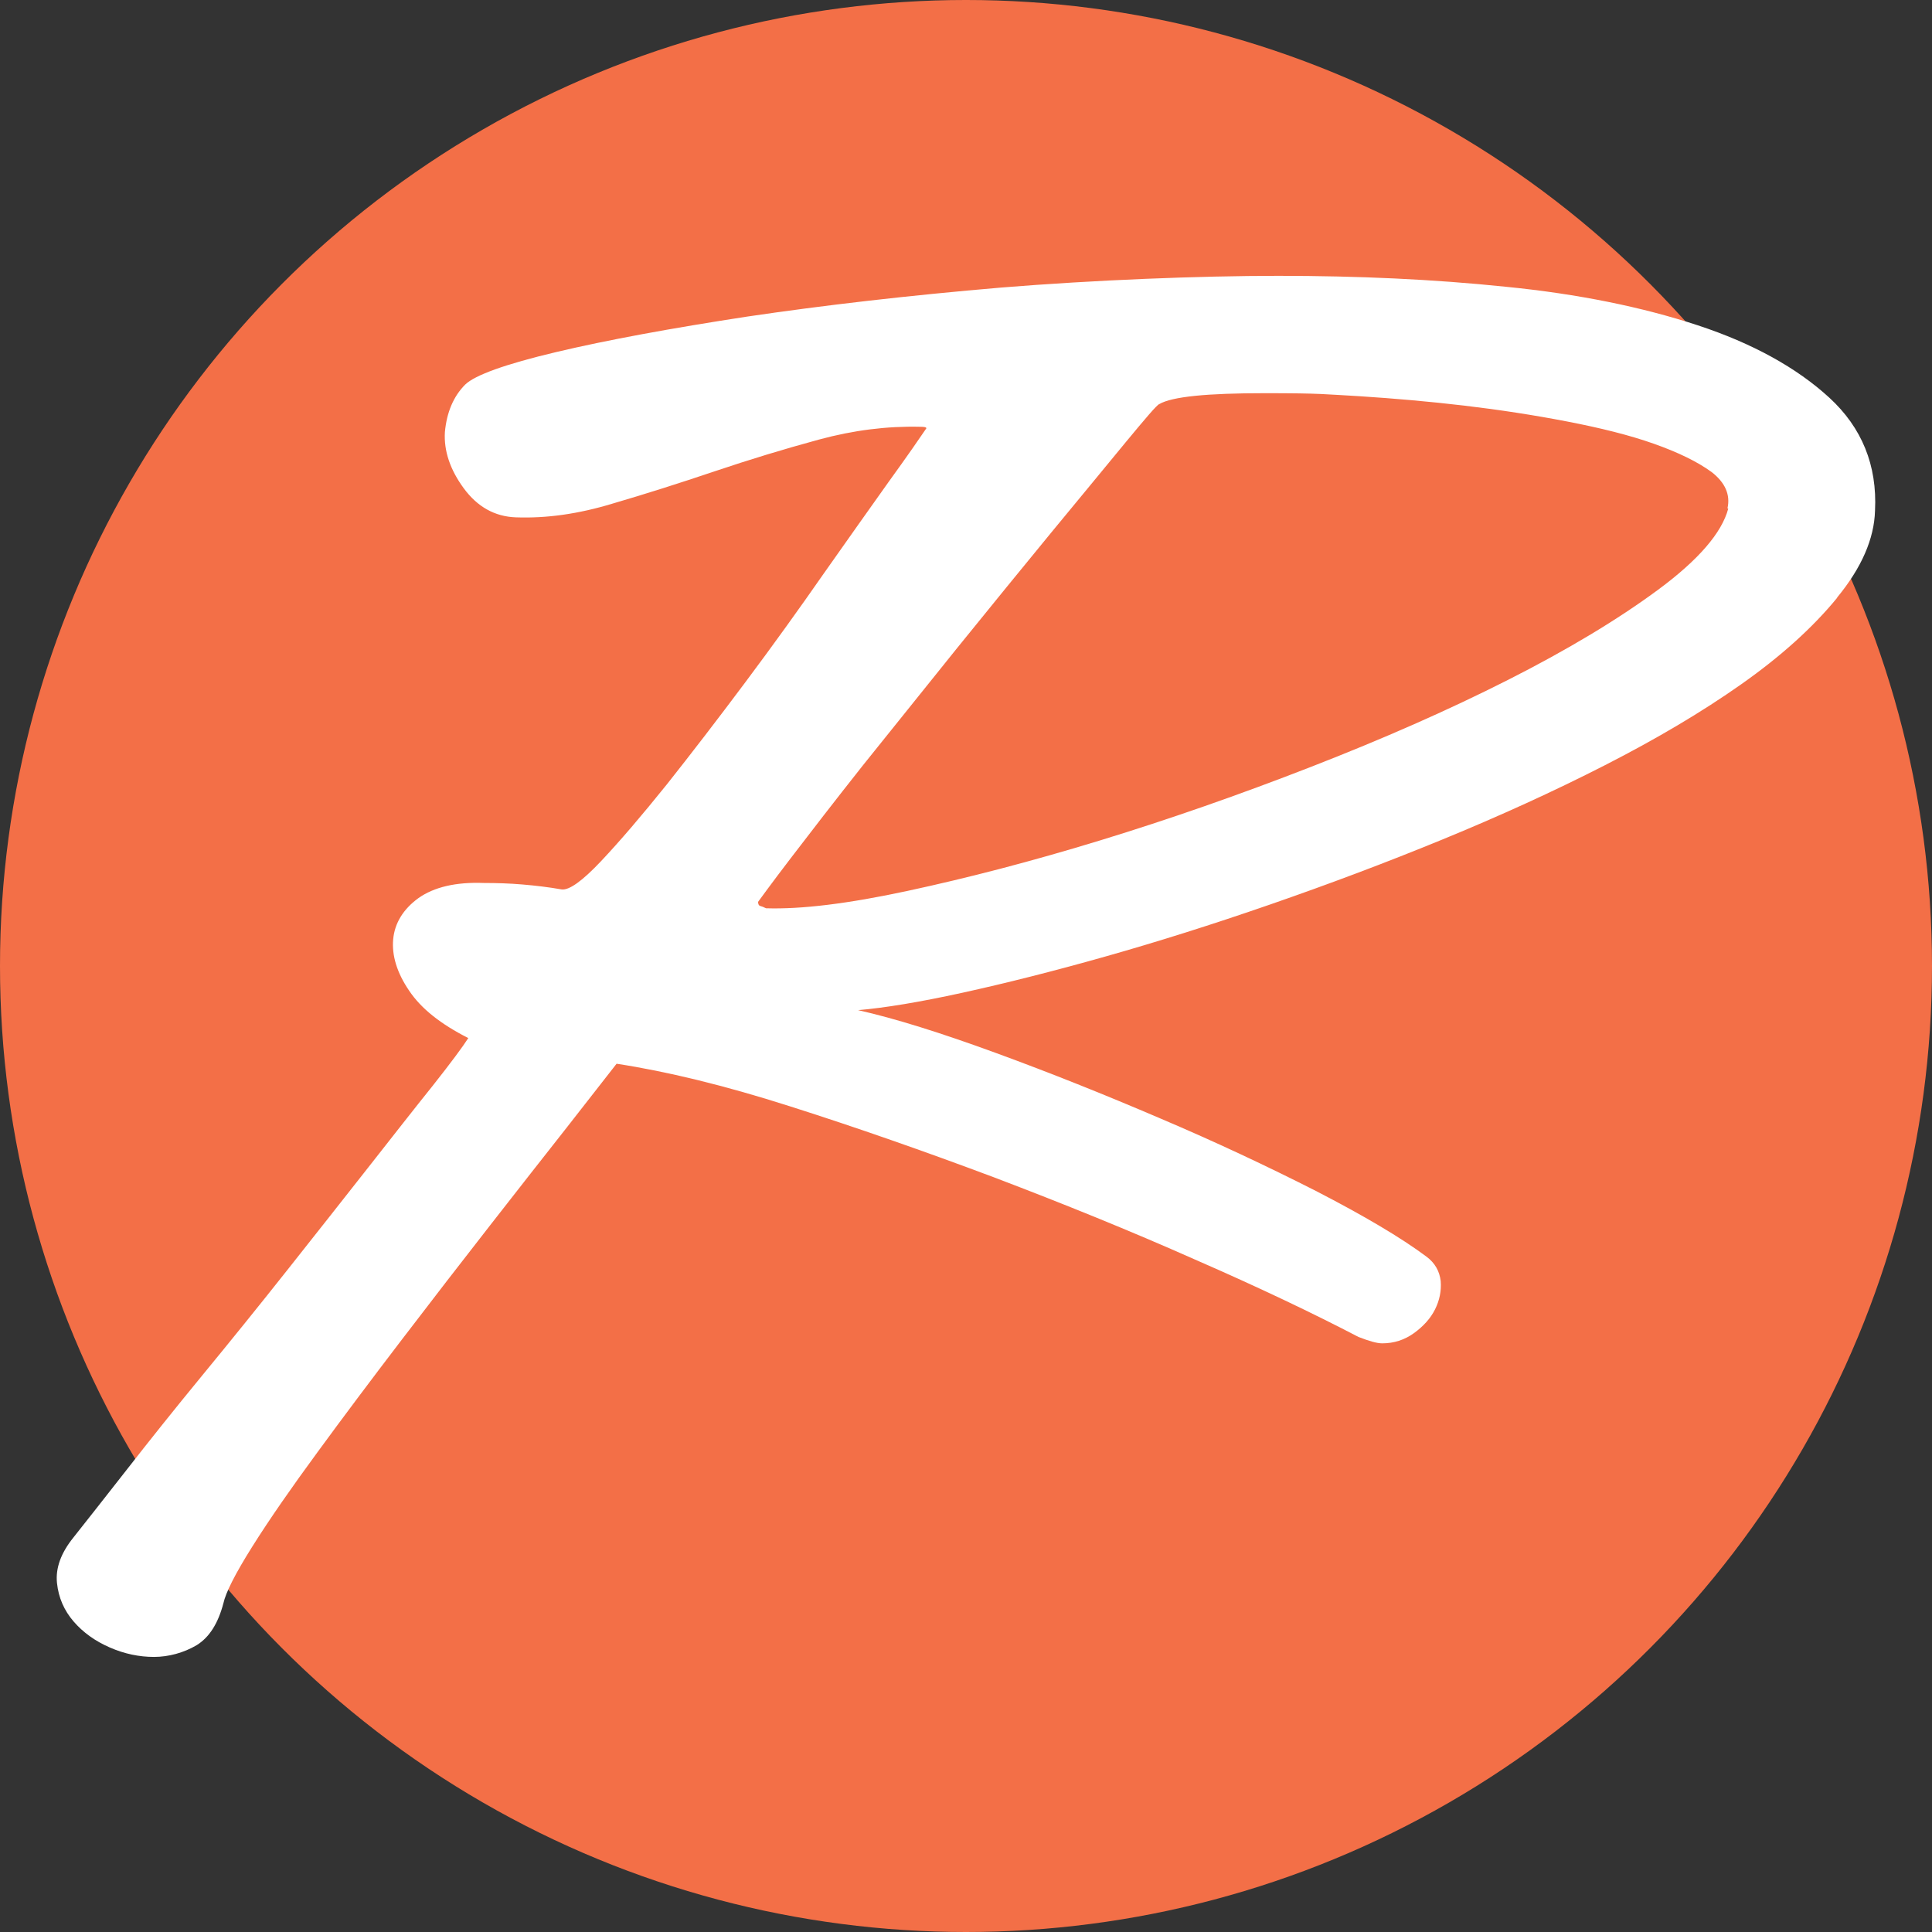
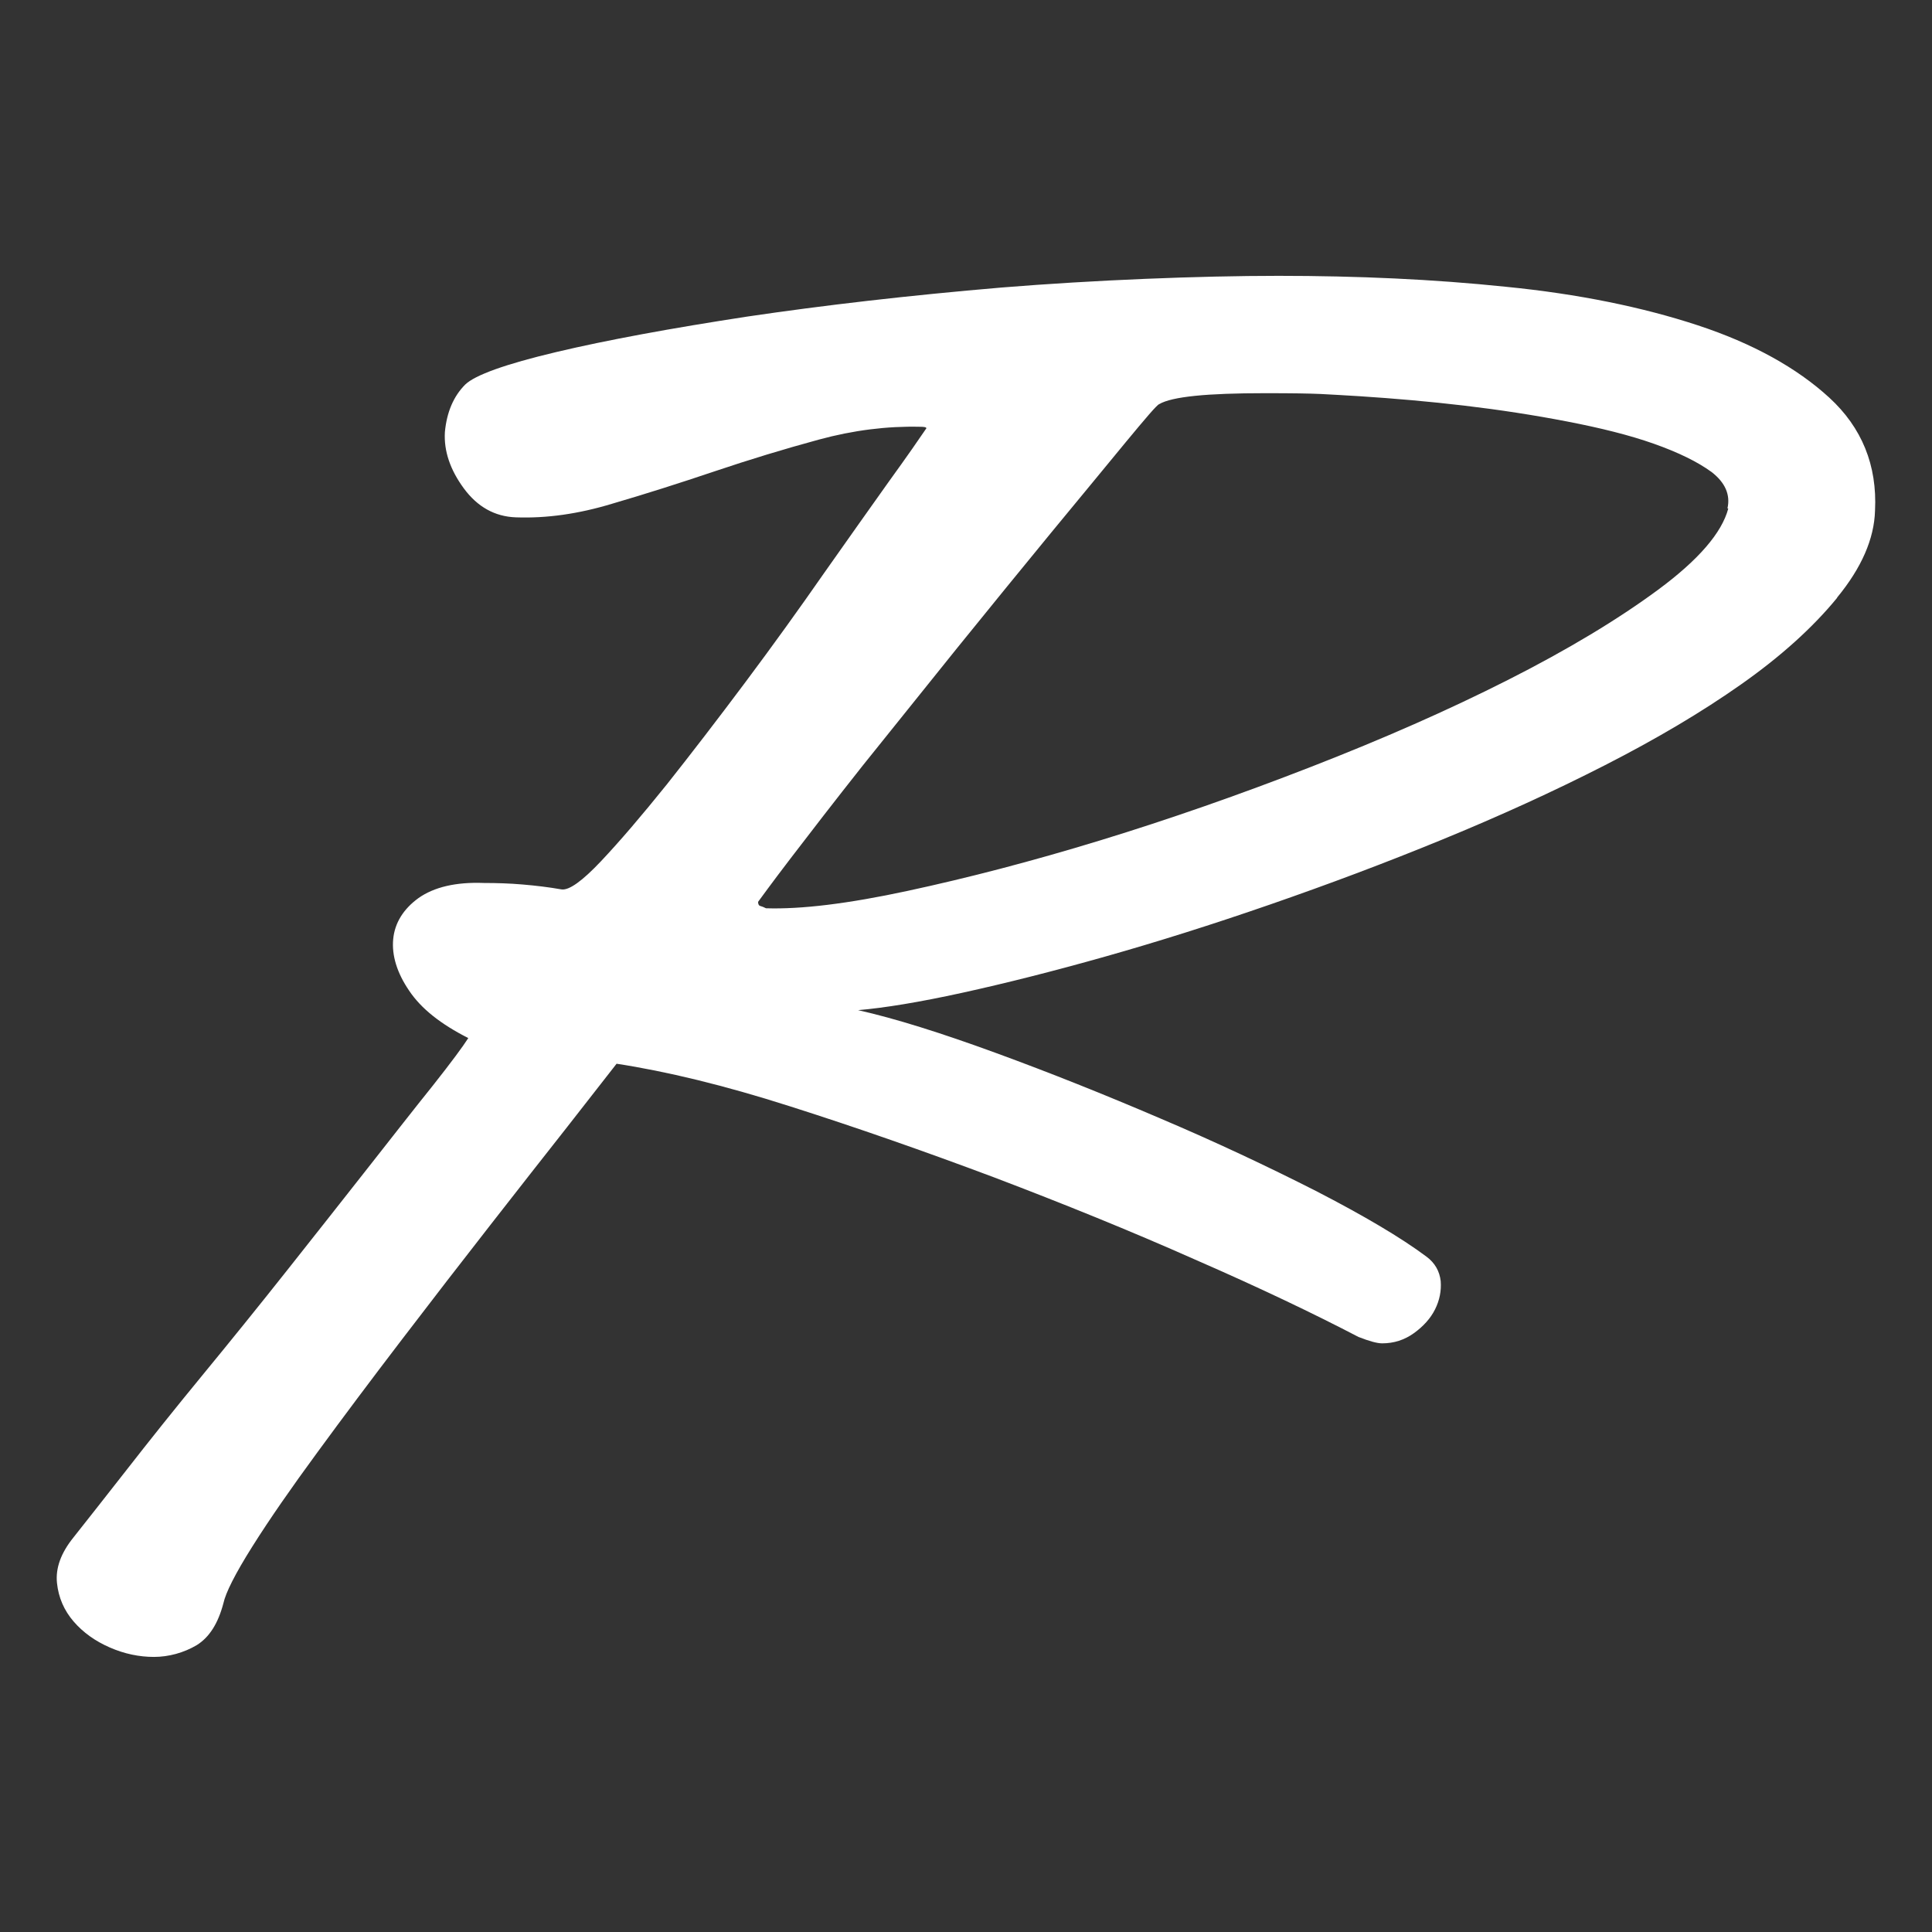
<svg xmlns="http://www.w3.org/2000/svg" viewBox="0 0 512 512" version="1.1" id="Layer_1">
  <rect x="0" y="0" width="512" height="512" fill="#333333" stroke="none" />
  <defs>
    <style>
      .st0 {
        fill: #f36f47;
      }

      .st1 {
        fill: #fff;
      }
    </style>
  </defs>
-   <circle r="256" cy="256" cx="256" class="st0" />
  <path d="M486.9,158.3c6.4-7.8,9.8-15.5,10-23,.6-12-3.5-22-12.1-29.9s-20.3-14.4-34.9-19.2-31.6-8.3-50.8-10.2c-19.2-2-39.3-2.9-60.3-2.9s-48.8,1.1-73.4,3.1c-24.7,2.1-47.1,4.7-67.4,7.7-20.2,3.1-37.1,6.2-50.6,9.4-13.5,3.2-21.5,6.1-24.1,8.6-3.1,3.1-4.9,7.3-5.4,12.6-.3,5,1.4,10,5,14.9,3.6,4.9,8.2,7.5,13.8,7.7,8.1.3,16.6-.9,25.5-3.6,8.9-2.6,18-5.5,27.2-8.6,9.2-3.1,18.4-5.9,27.6-8.4,9.2-2.5,18.1-3.6,26.8-3.4,1.1,0,1.7.1,1.7.4-1.7,2.5-5,7.3-10,14.2-5,7-10.7,15.1-17.2,24.3-6.4,9.2-13.3,18.8-20.7,28.7-7.4,9.9-14.4,19-20.9,27.2-6.6,8.2-12.4,15-17.4,20.3-5,5.3-8.5,7.8-10.5,7.5-3.4-.6-6.8-1-10.3-1.3-3.5-.3-6.9-.4-10.2-.4-7.5-.3-13.3,1.1-17.4,4-4,2.9-6.3,6.6-6.7,10.9-.4,4.3,1,8.9,4.2,13.6,3.2,4.8,8.4,8.9,15.7,12.6-1.4,2.2-4.5,6.4-9.4,12.6-4.9,6.1-10.6,13.4-17.2,21.8-6.6,8.4-13.7,17.4-21.3,27s-15.2,19-22.6,28-14.1,17.4-20.1,25.1c-6,7.7-10.7,13.6-14,17.8-3.4,4.2-4.8,8.2-4.4,12.1.4,3.9,1.9,7.3,4.4,10.2,2.5,2.9,5.7,5.2,9.6,6.9s7.8,2.5,11.7,2.5,7.9-1.1,11.3-3.1c3.4-2.1,5.7-5.8,7.1-11.1.6-2.8,3.1-7.8,7.7-15.1,4.6-7.3,10.3-15.5,17.2-24.9,6.8-9.3,14.3-19.3,22.4-29.9,8.1-10.6,15.9-20.7,23.4-30.3,7.5-9.6,14.3-18.3,20.3-25.9,6-7.7,10.4-13.3,13.2-16.9,13.1,2,28.5,5.7,46,11.3,17.6,5.6,35.6,11.9,54,18.8,18.4,7,36.2,14.2,53.3,21.8,17.2,7.5,31.6,14.4,43.3,20.5,2.8,1.1,4.9,1.7,6.3,1.7,3.1,0,5.9-.9,8.4-2.7,2.5-1.8,4.4-3.9,5.6-6.3,1.2-2.4,1.7-4.9,1.5-7.5-.3-2.6-1.5-4.8-3.8-6.5-6.7-5-16.5-10.8-29.3-17.4-12.8-6.5-26.6-13-41.2-19.2-14.7-6.3-29.2-12.1-43.7-17.4-14.5-5.3-26.6-9.1-36.4-11.3,7-.6,16.2-2.1,27.6-4.6,11.4-2.5,24.1-5.7,37.9-9.6,13.8-3.9,28.4-8.5,43.7-13.8,15.3-5.3,30.5-11,45.6-17.2s29.4-12.7,43.1-19.7c13.7-7,25.7-14.1,36.2-21.5,10.5-7.4,18.9-15,25.3-22.8h0ZM458,134.8c-1.7,6.4-7.9,13.6-18.6,21.5-10.7,7.9-24,15.9-39.8,23.9s-33.1,15.6-52.1,23c-19,7.4-37.6,13.9-55.9,19.5s-35.3,10-51.1,13.4c-15.8,3.4-28.2,4.9-37.5,4.6-.6-.3-1.1-.5-1.5-.6s-.6-.5-.6-1.1c.6-.8,3.4-4.7,8.6-11.5s11.6-15.1,19.2-24.7c7.7-9.6,16-19.9,24.9-31,8.9-11,17.3-21.3,25.1-30.8,7.8-9.5,14.4-17.4,19.7-23.9,5.3-6.4,8.2-9.8,8.8-10,3.4-2,12.7-2.9,28-2.9s15.9.3,25.1.8c9.2.6,18.5,1.4,27.8,2.5,9.3,1.1,18.4,2.5,27.2,4.2s16.5,3.6,23,5.9,11.6,4.8,15.3,7.5c3.6,2.8,5,6,4.2,9.6h0Z" class="st1" />
</svg>